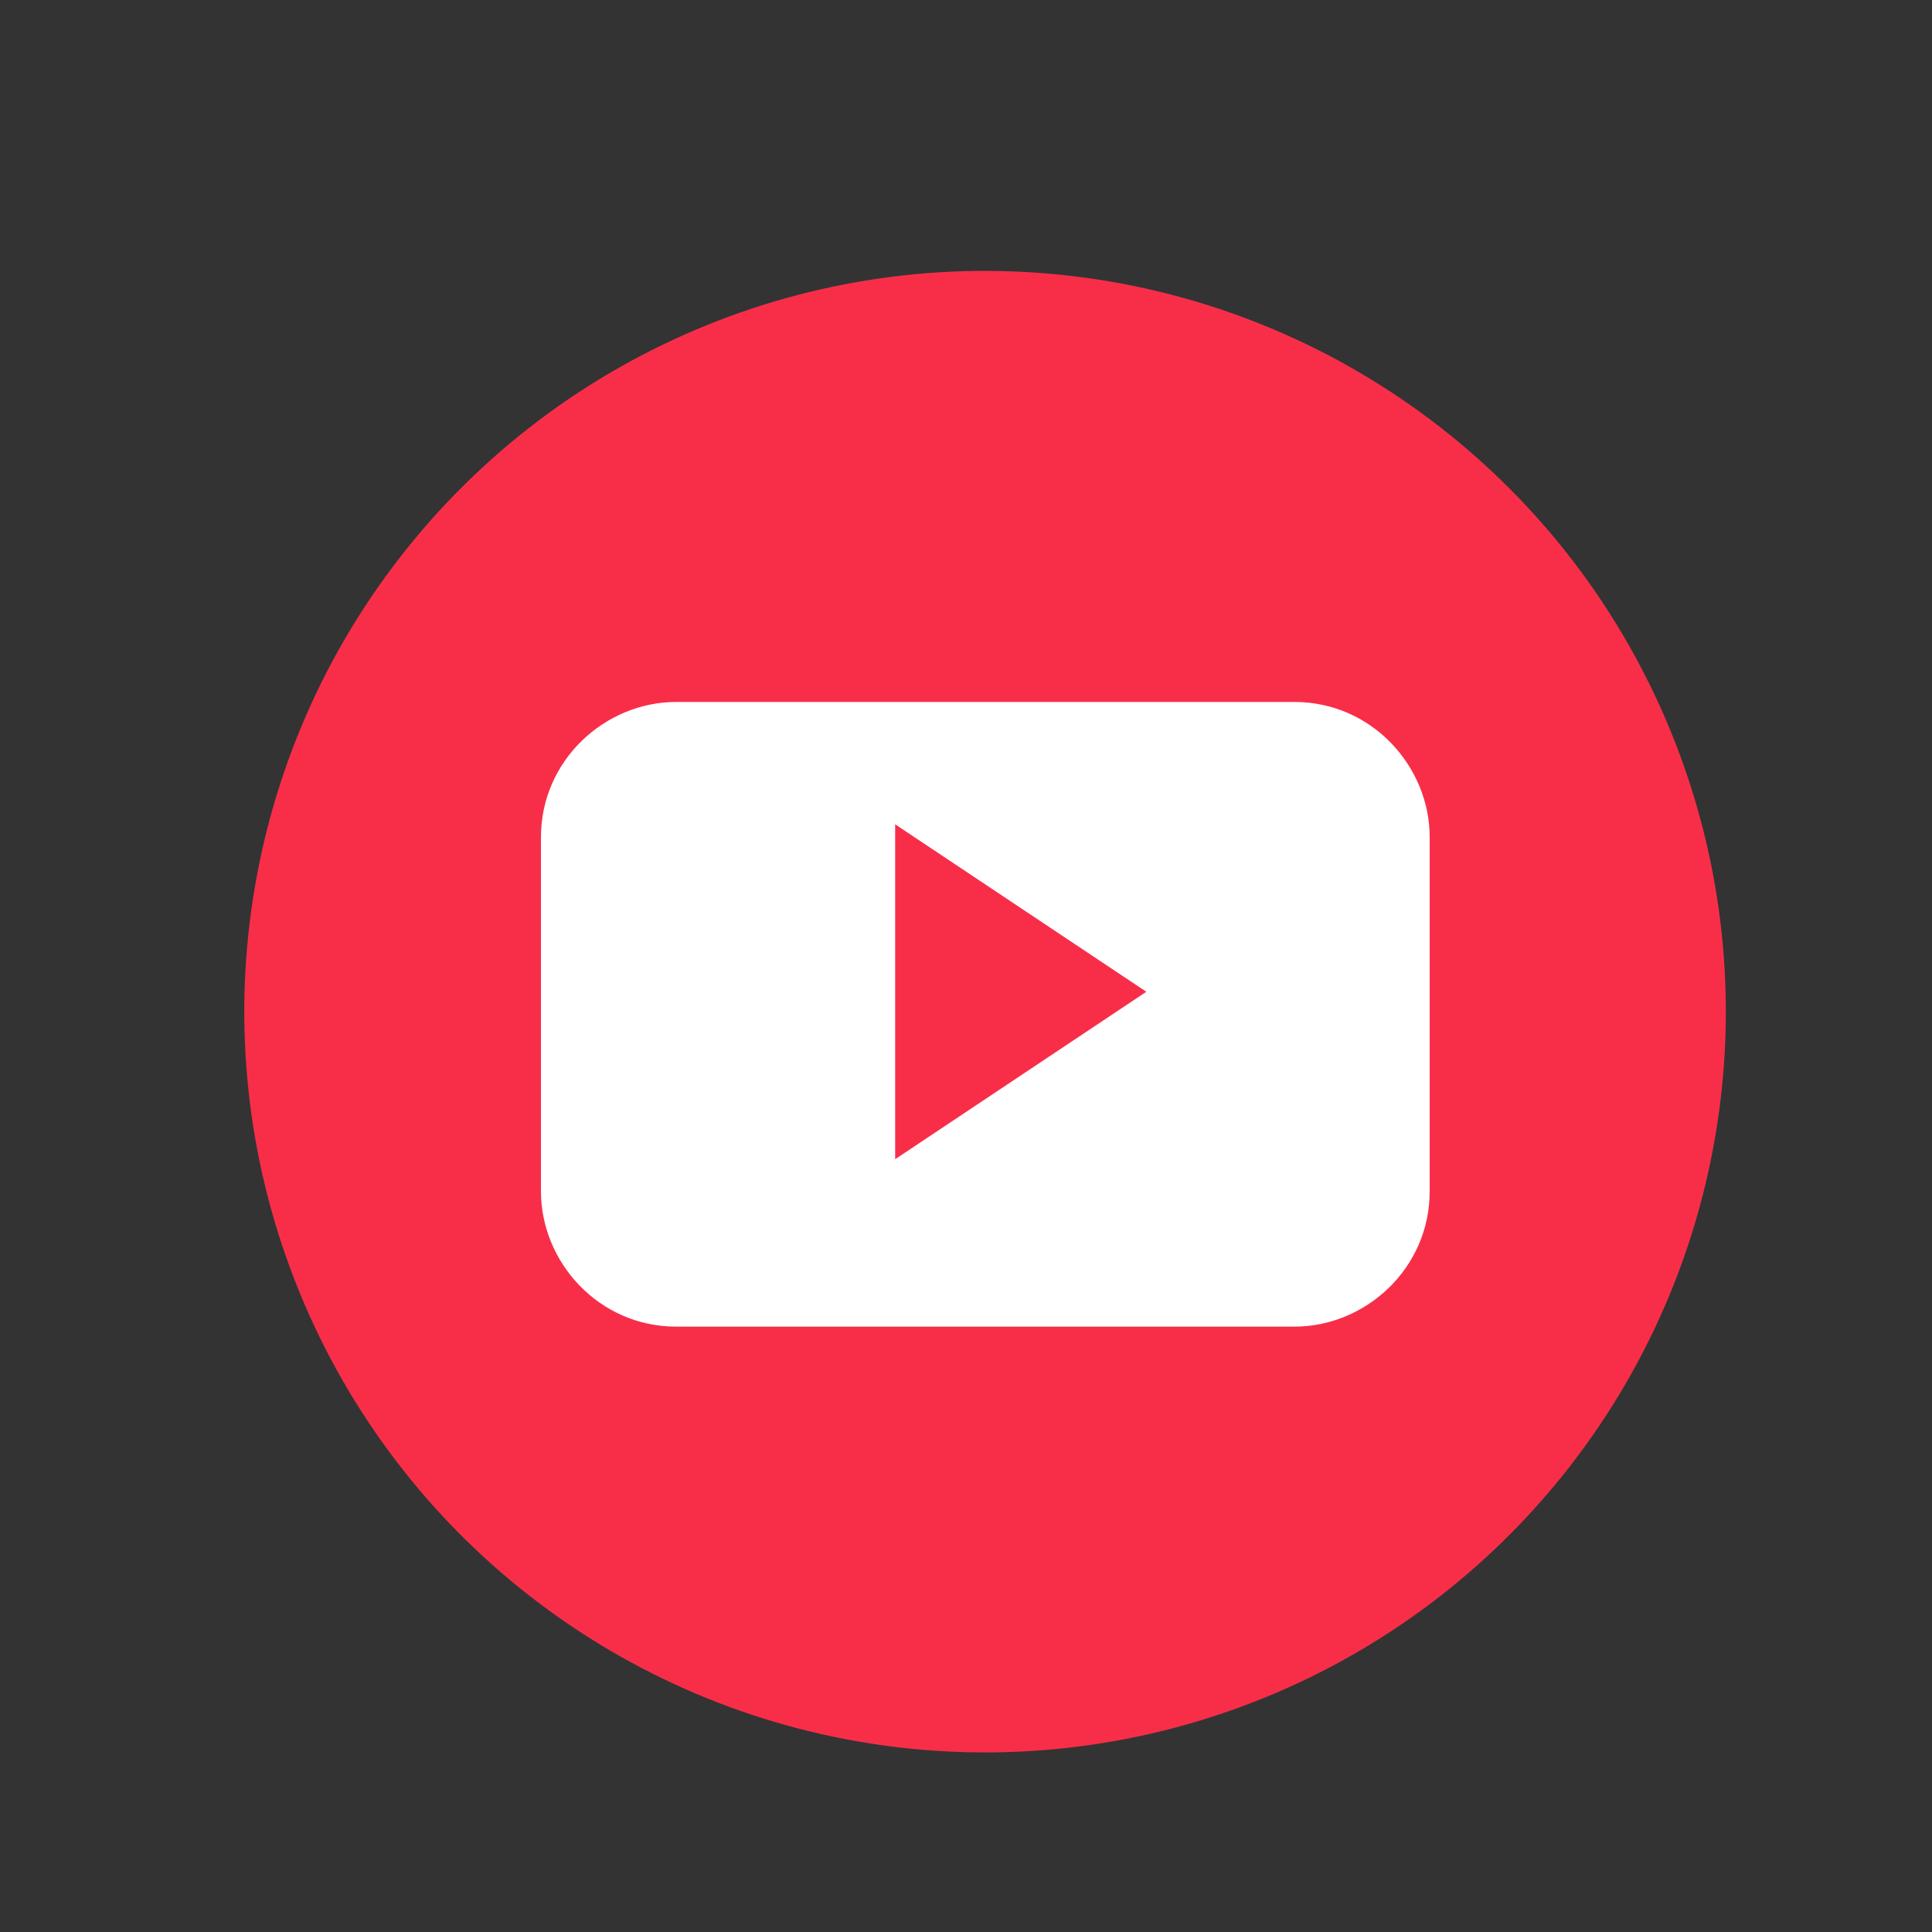
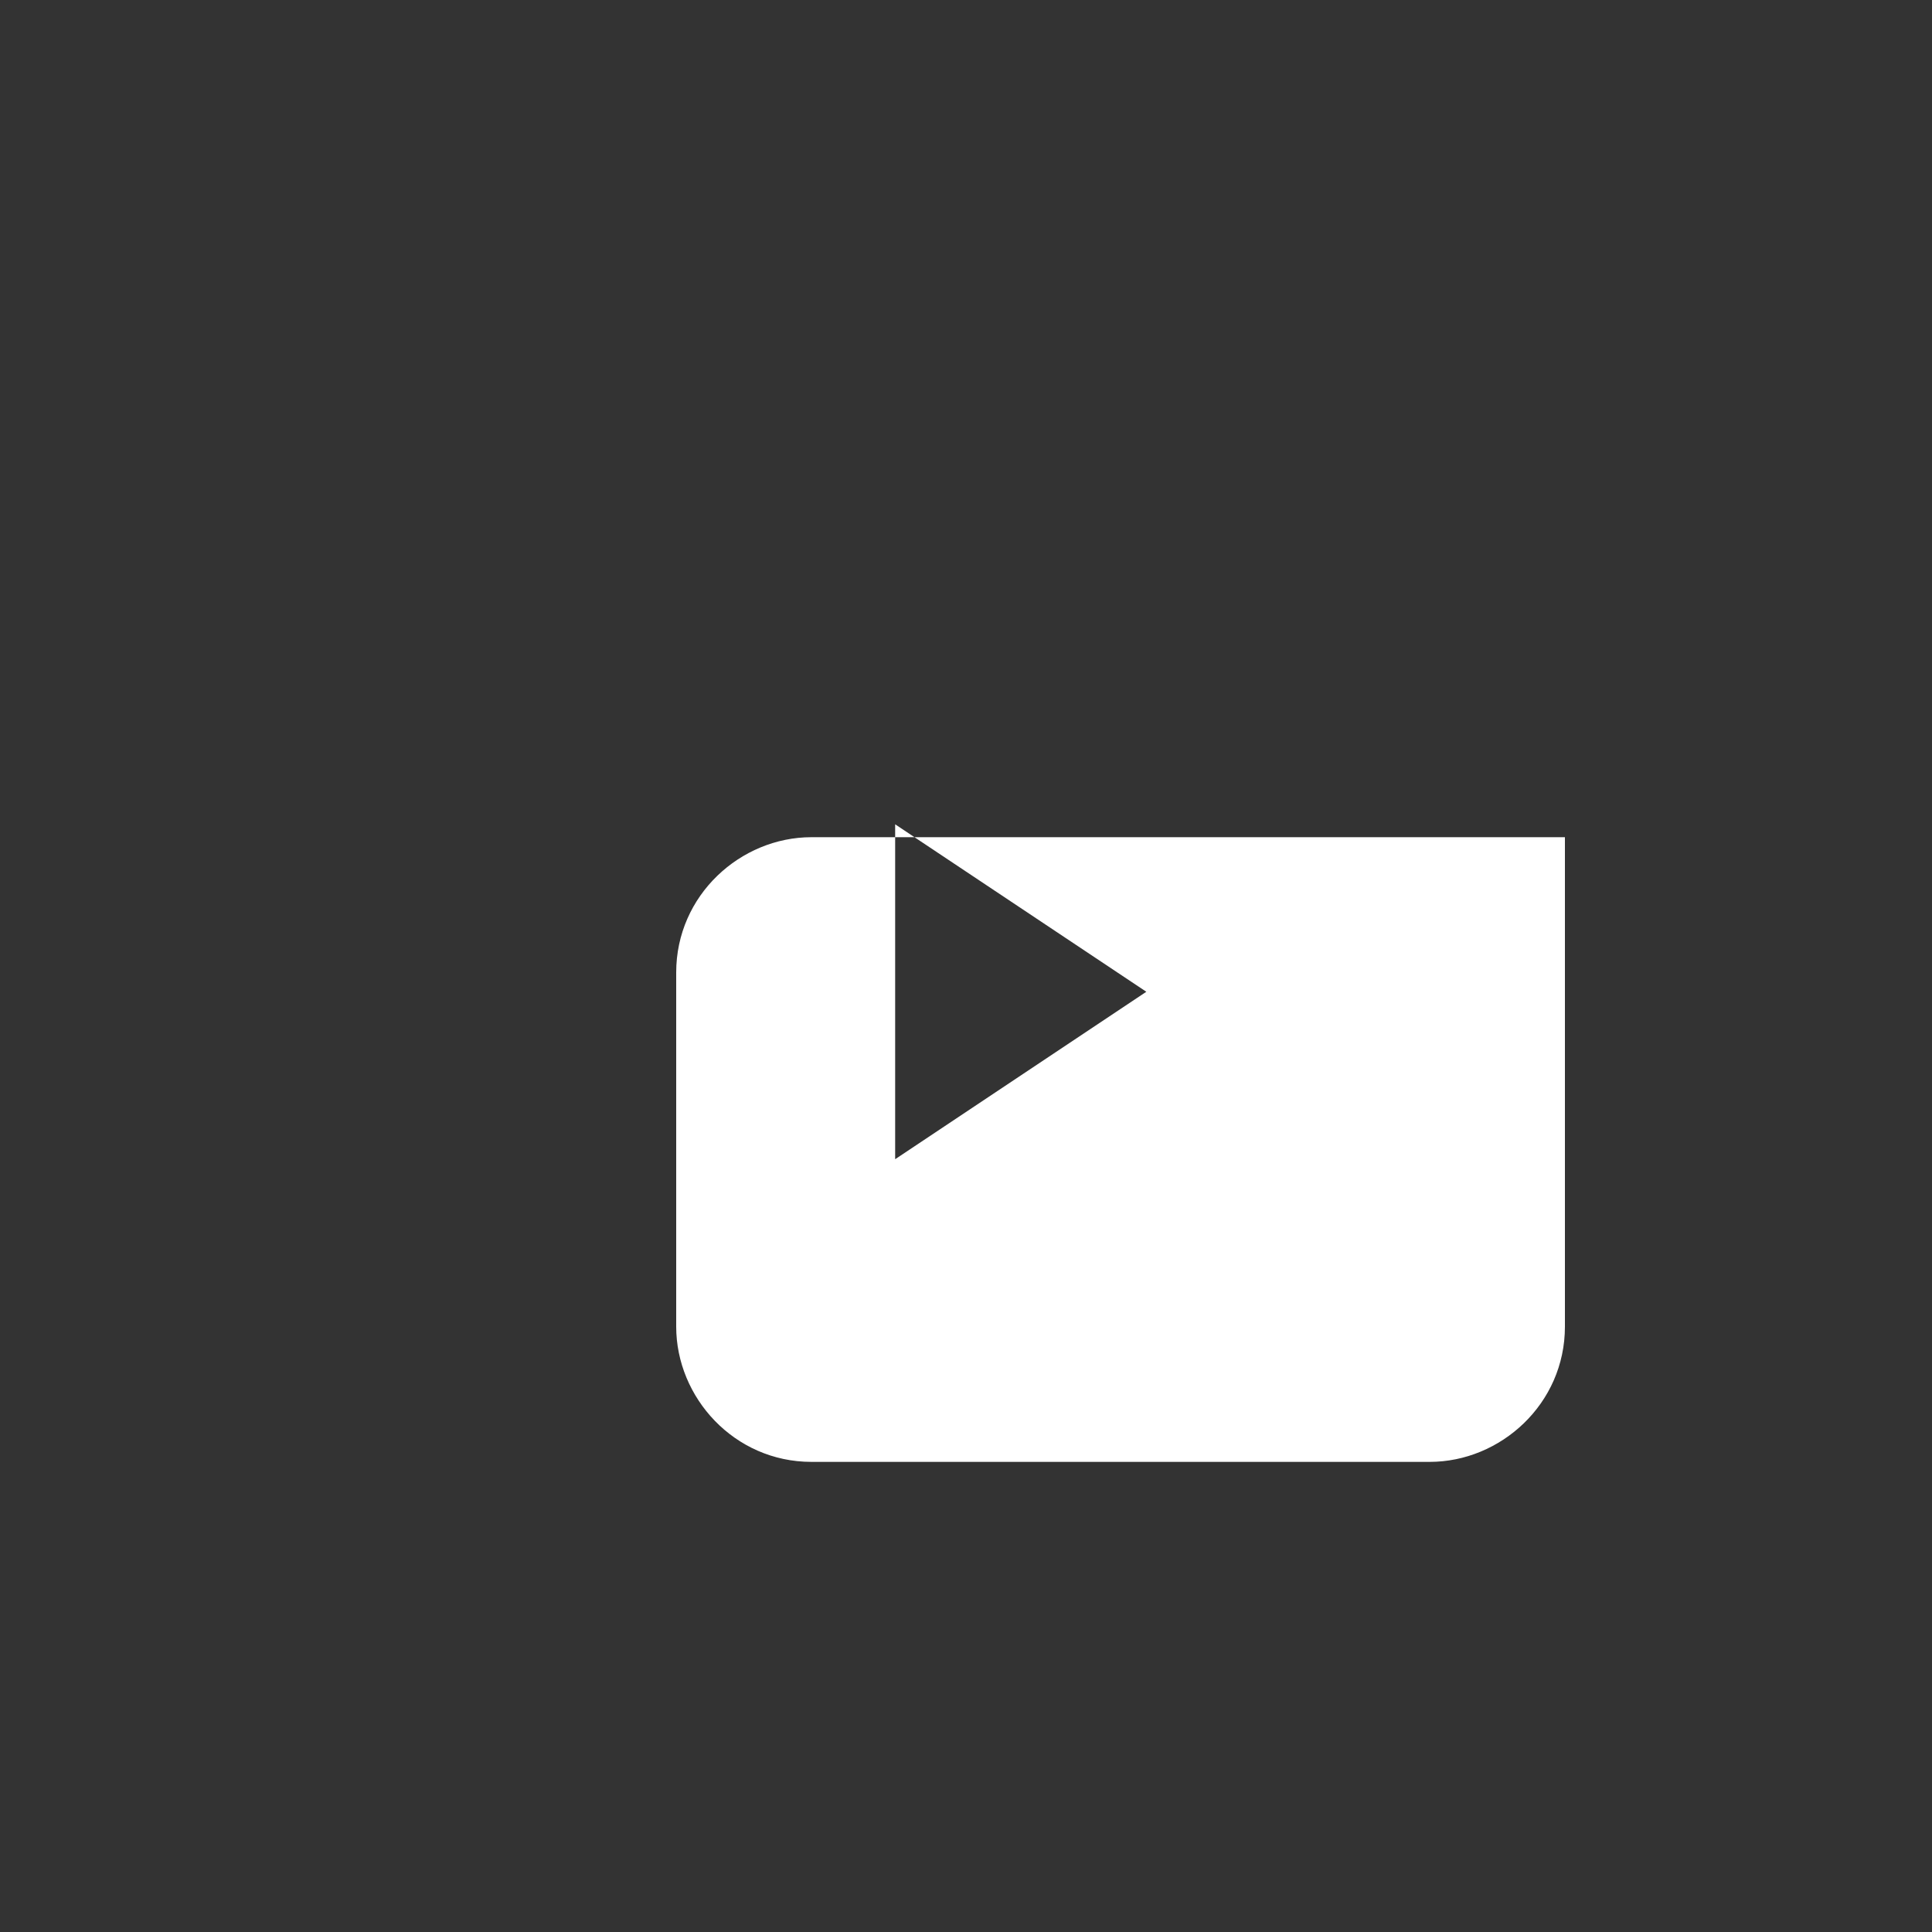
<svg xmlns="http://www.w3.org/2000/svg" version="1.1" id="Layer_1" x="0px" y="0px" viewBox="0 0 30 30" style="enable-background:new 0 0 30 30;" xml:space="preserve">
  <rect x="0" y="0" width="30" height="30" fill="#333333" stroke="none" />
  <style type="text/css">
	.st0{fill:#F82E49;}
	.st1{fill-rule:evenodd;clip-rule:evenodd;fill:#FFFFFF;}
</style>
  <g>
-     <ellipse transform="matrix(0.12 -0.993 0.993 0.12 -2.13 29.018)" class="st0" cx="15.3" cy="15.7" rx="11.5" ry="11.5" />
    <g>
-       <path class="st1" d="M22.2,13c0-1.1-0.9-2.1-2.1-2.1h-9.6c-1.1,0-2.1,0.9-2.1,2.1v5.5c0,1.1,0.9,2.1,2.1,2.1h9.6    c1.1,0,2.1-0.9,2.1-2.1V13z M13.9,18v-5.2l3.9,2.6L13.9,18z M13.9,18" />
+       <path class="st1" d="M22.2,13h-9.6c-1.1,0-2.1,0.9-2.1,2.1v5.5c0,1.1,0.9,2.1,2.1,2.1h9.6    c1.1,0,2.1-0.9,2.1-2.1V13z M13.9,18v-5.2l3.9,2.6L13.9,18z M13.9,18" />
    </g>
  </g>
</svg>